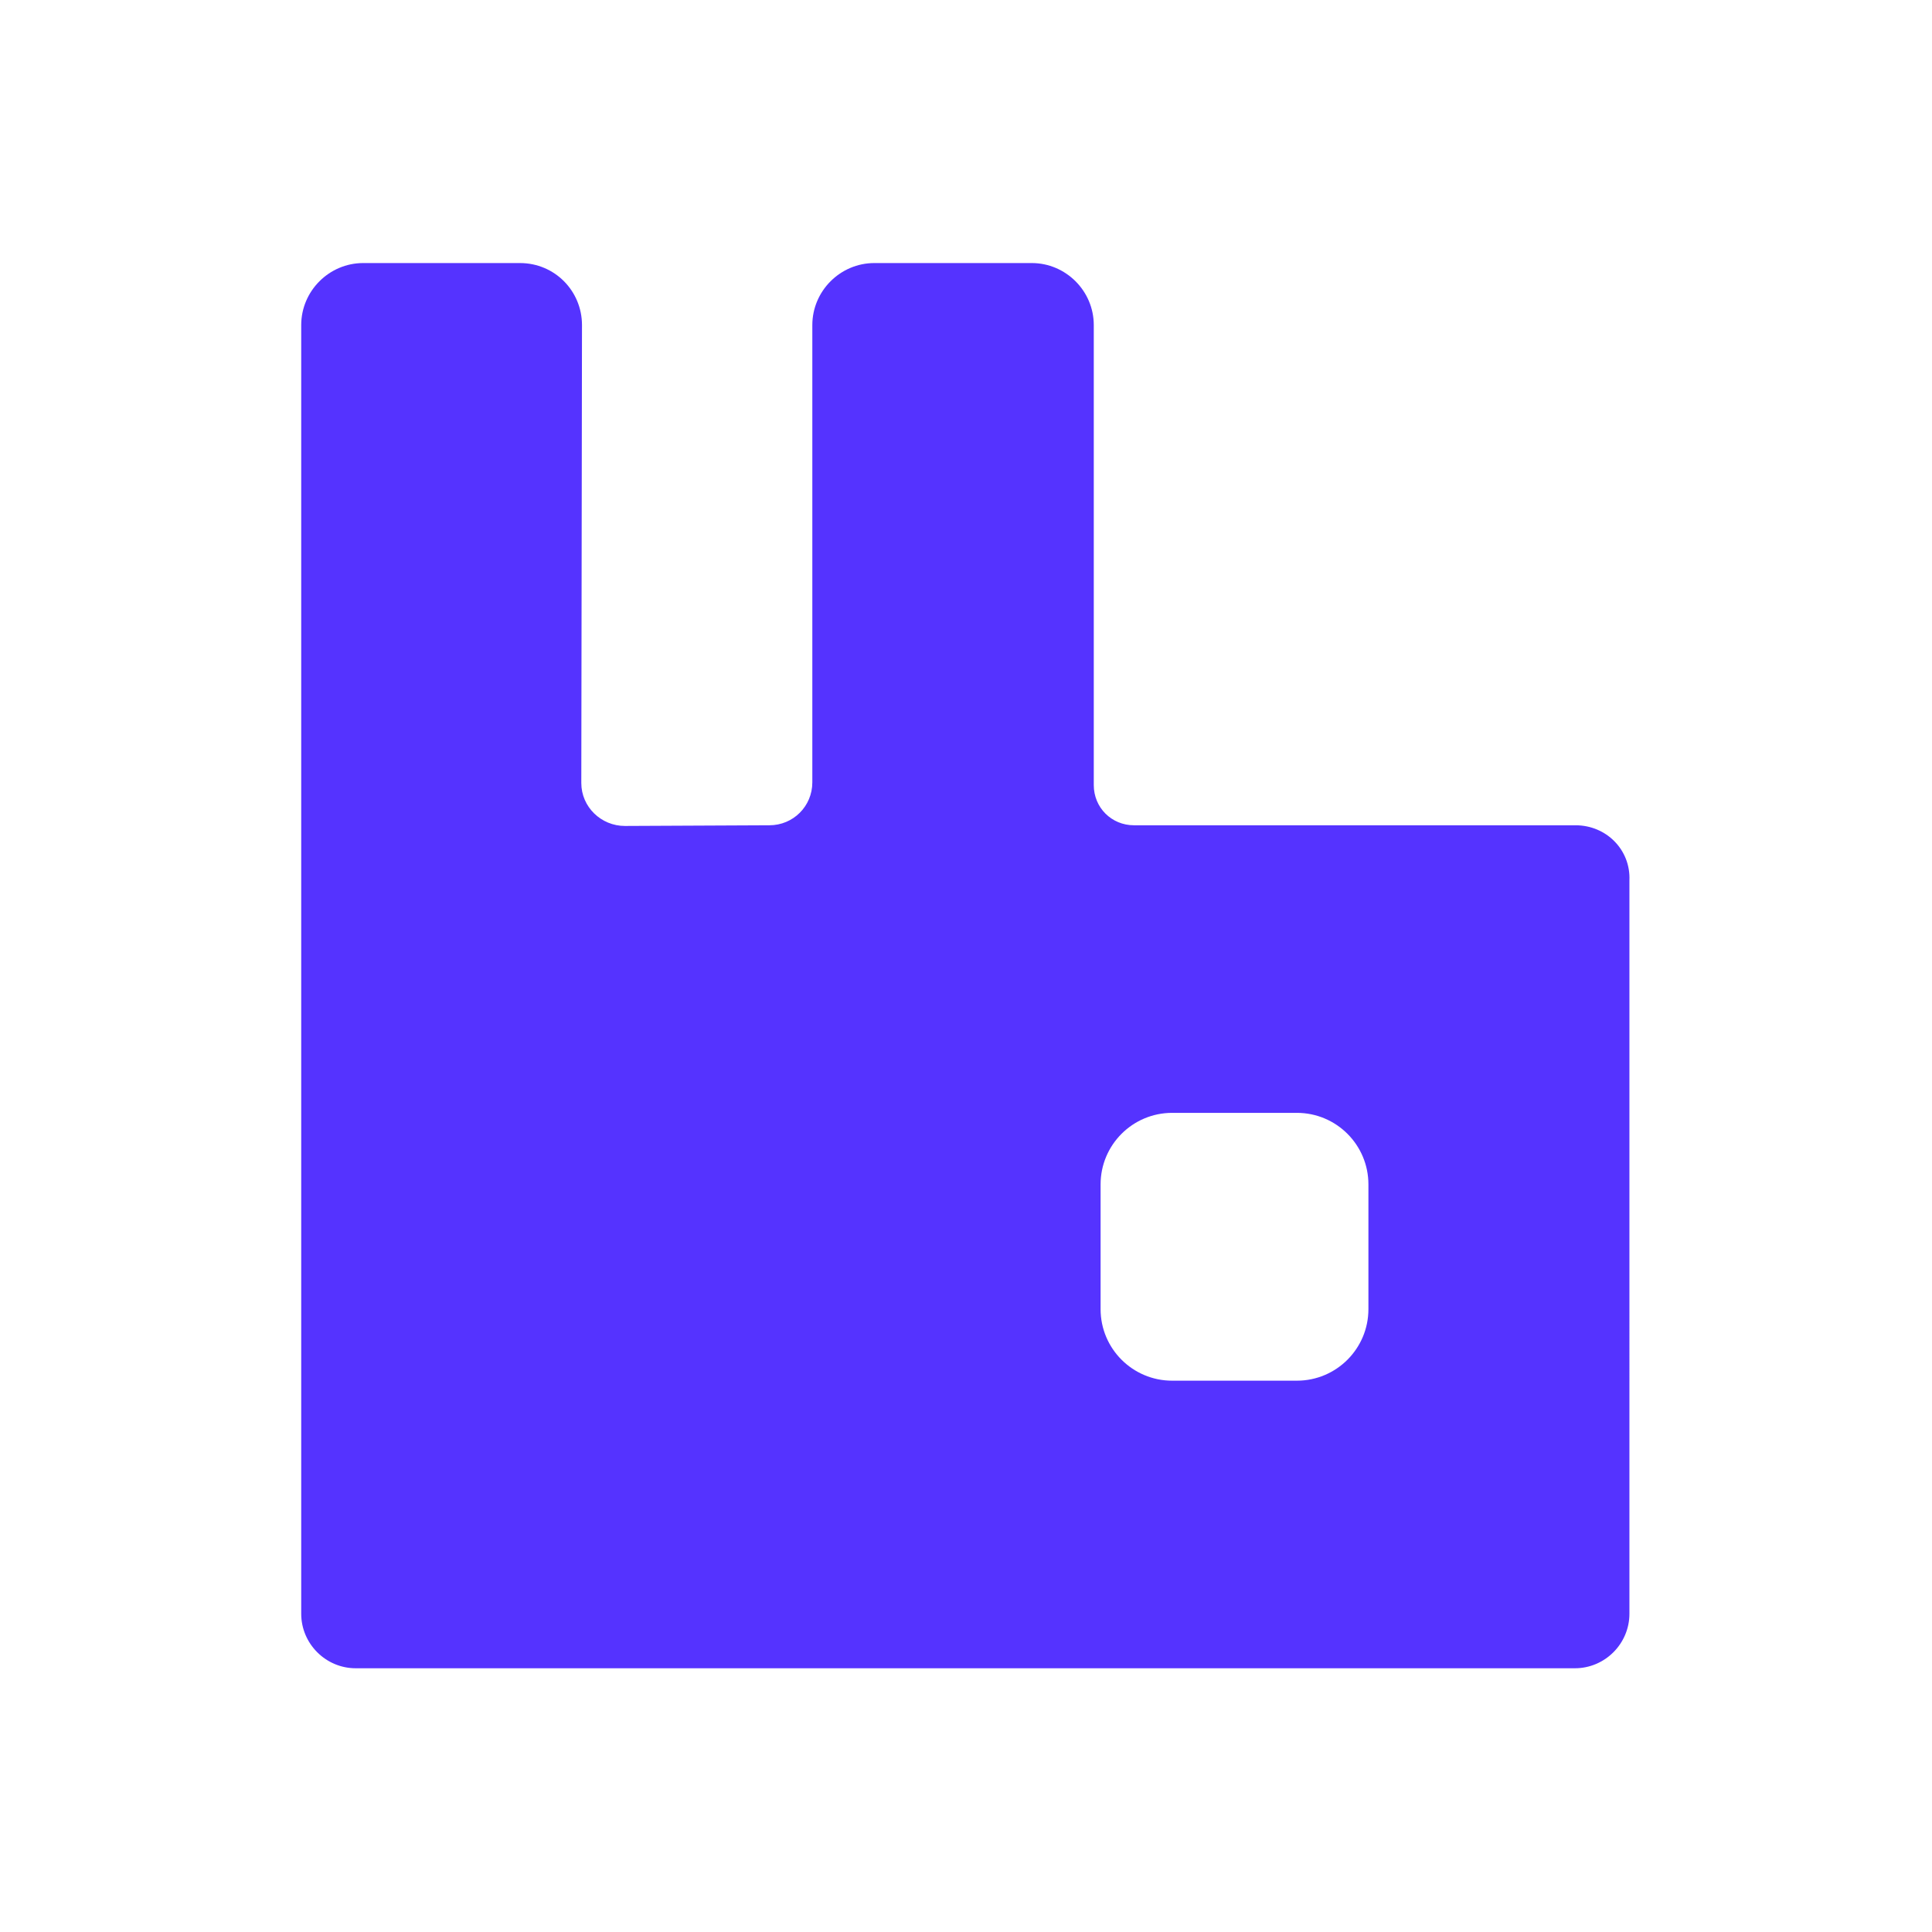
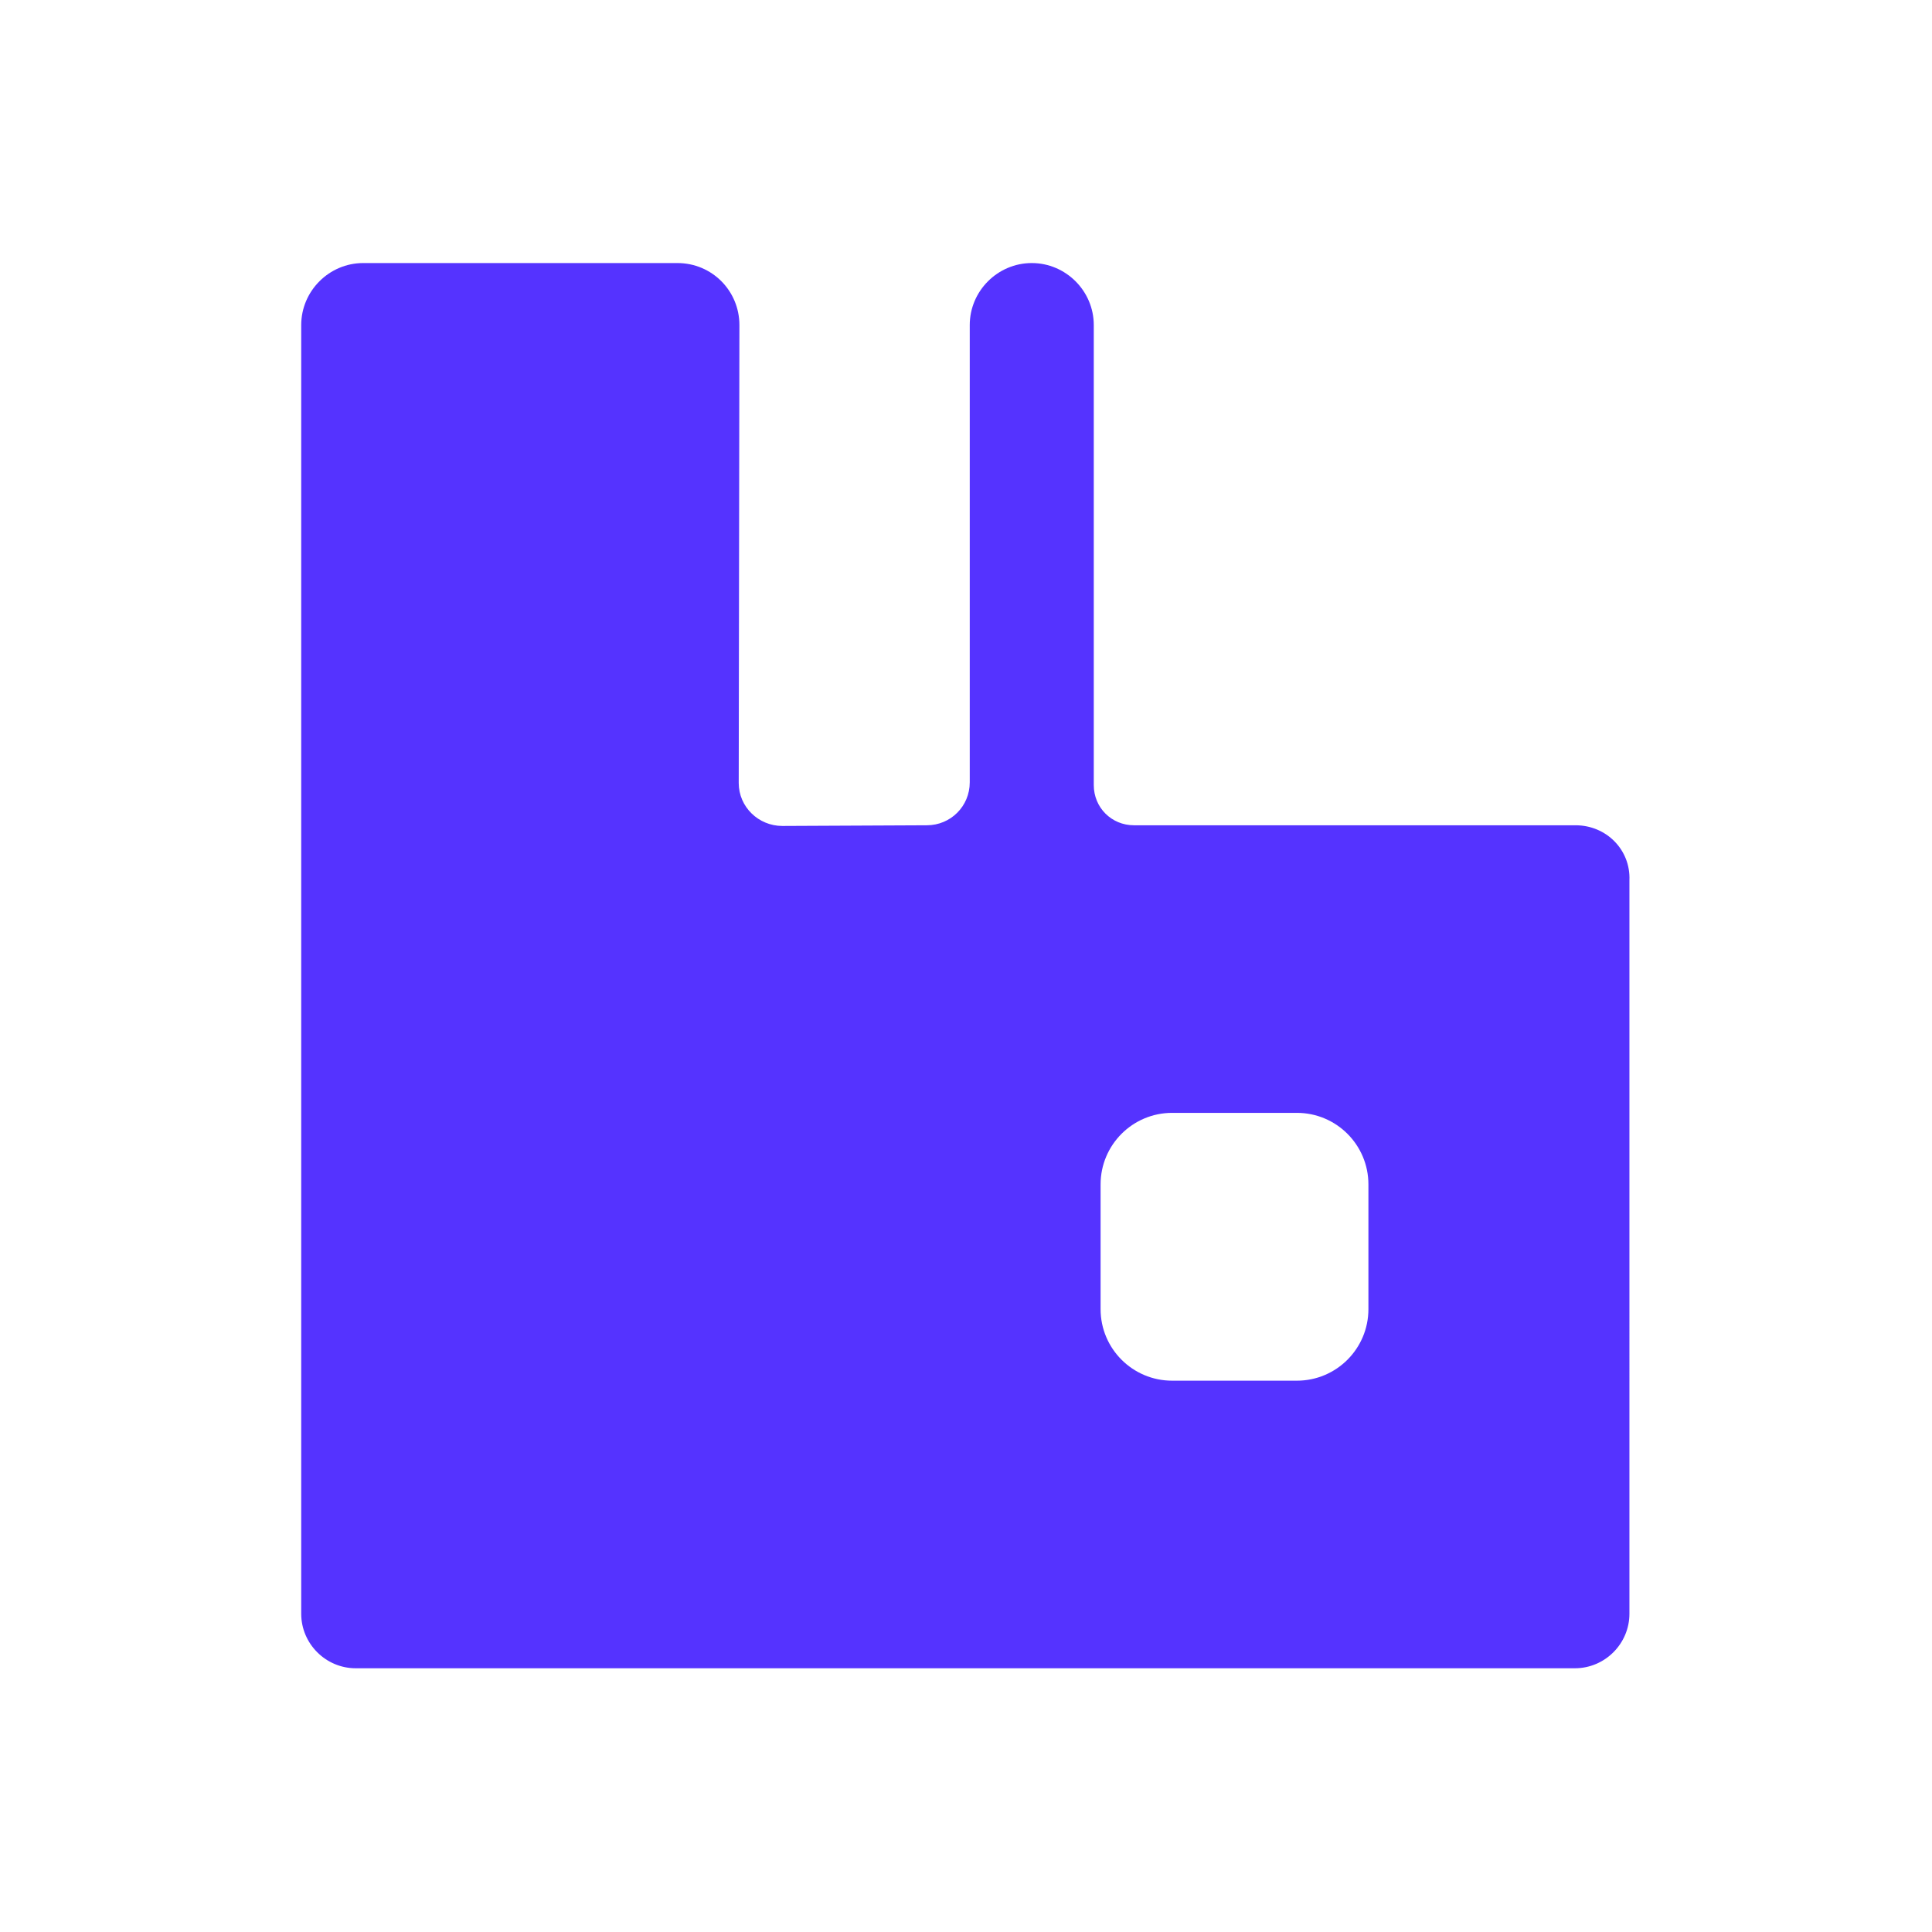
<svg xmlns="http://www.w3.org/2000/svg" version="1.1" id="Шар_1" x="0px" y="0px" viewBox="0 0 283.5 283.5" style="enable-background:new 0 0 283.5 283.5;" xml:space="preserve">
  <style type="text/css">
	.st0{fill:#5533FF;}
</style>
-   <path class="st0" d="M231.2,121.1h-64.8c-3.3,0-5.9-2.6-5.9-5.9V47.7c0-5-4.1-9.1-9.1-9.1h-23.1c-5,0-9.1,4.1-9.1,9.1v67.1  c0,3.5-2.8,6.3-6.3,6.3l-21.2,0.1c-3.5,0-6.4-2.8-6.4-6.3l0.1-67.2c0-5-4-9.1-9.1-9.1H53.3c-5,0-9.1,4.1-9.1,9.1v189.1  c0,4.4,3.6,8,8,8h178.9c4.4,0,8-3.6,8-8V129.2C239.3,124.7,235.7,121.1,231.2,121.1z M200.8,192.1c0,5.8-4.7,10.5-10.5,10.5H172  c-5.8,0-10.5-4.7-10.5-10.5v-18.3c0-5.8,4.7-10.5,10.5-10.5h18.3c5.8,0,10.5,4.7,10.5,10.5V192.1L200.8,192.1z" />
+   <path class="st0" d="M231.2,121.1h-64.8c-3.3,0-5.9-2.6-5.9-5.9V47.7c0-5-4.1-9.1-9.1-9.1c-5,0-9.1,4.1-9.1,9.1v67.1  c0,3.5-2.8,6.3-6.3,6.3l-21.2,0.1c-3.5,0-6.4-2.8-6.4-6.3l0.1-67.2c0-5-4-9.1-9.1-9.1H53.3c-5,0-9.1,4.1-9.1,9.1v189.1  c0,4.4,3.6,8,8,8h178.9c4.4,0,8-3.6,8-8V129.2C239.3,124.7,235.7,121.1,231.2,121.1z M200.8,192.1c0,5.8-4.7,10.5-10.5,10.5H172  c-5.8,0-10.5-4.7-10.5-10.5v-18.3c0-5.8,4.7-10.5,10.5-10.5h18.3c5.8,0,10.5,4.7,10.5,10.5V192.1L200.8,192.1z" />
</svg>